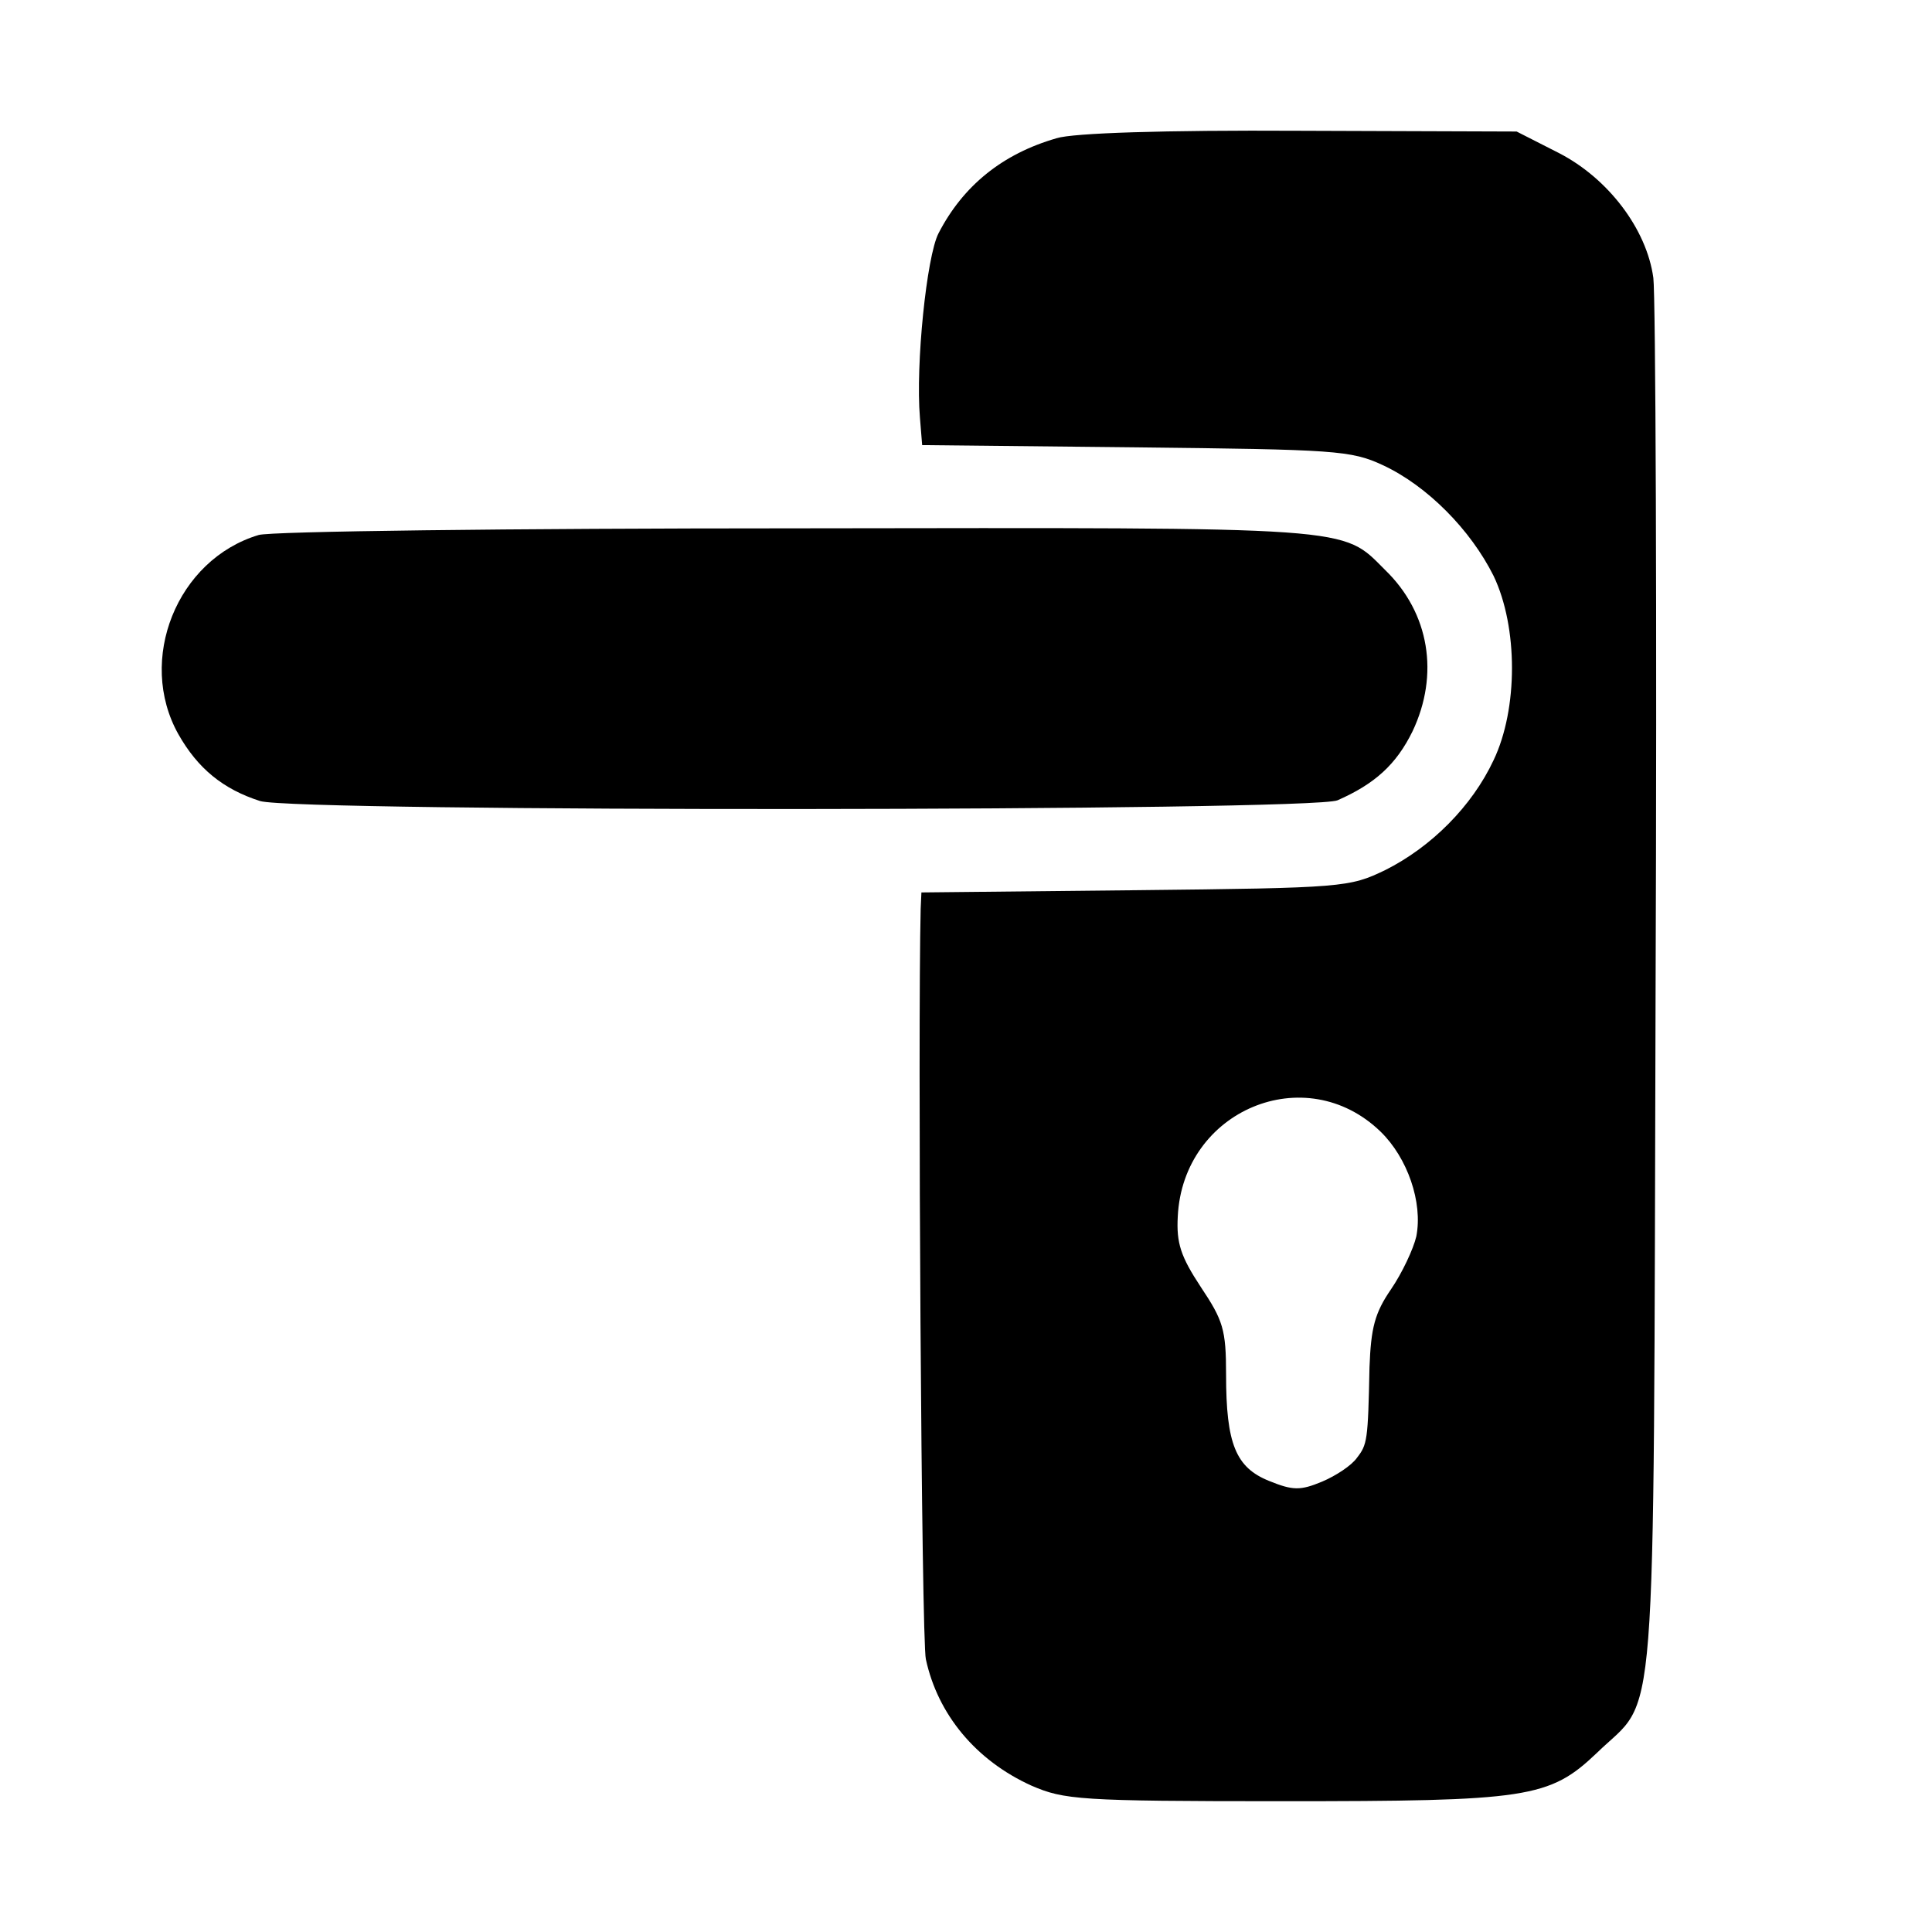
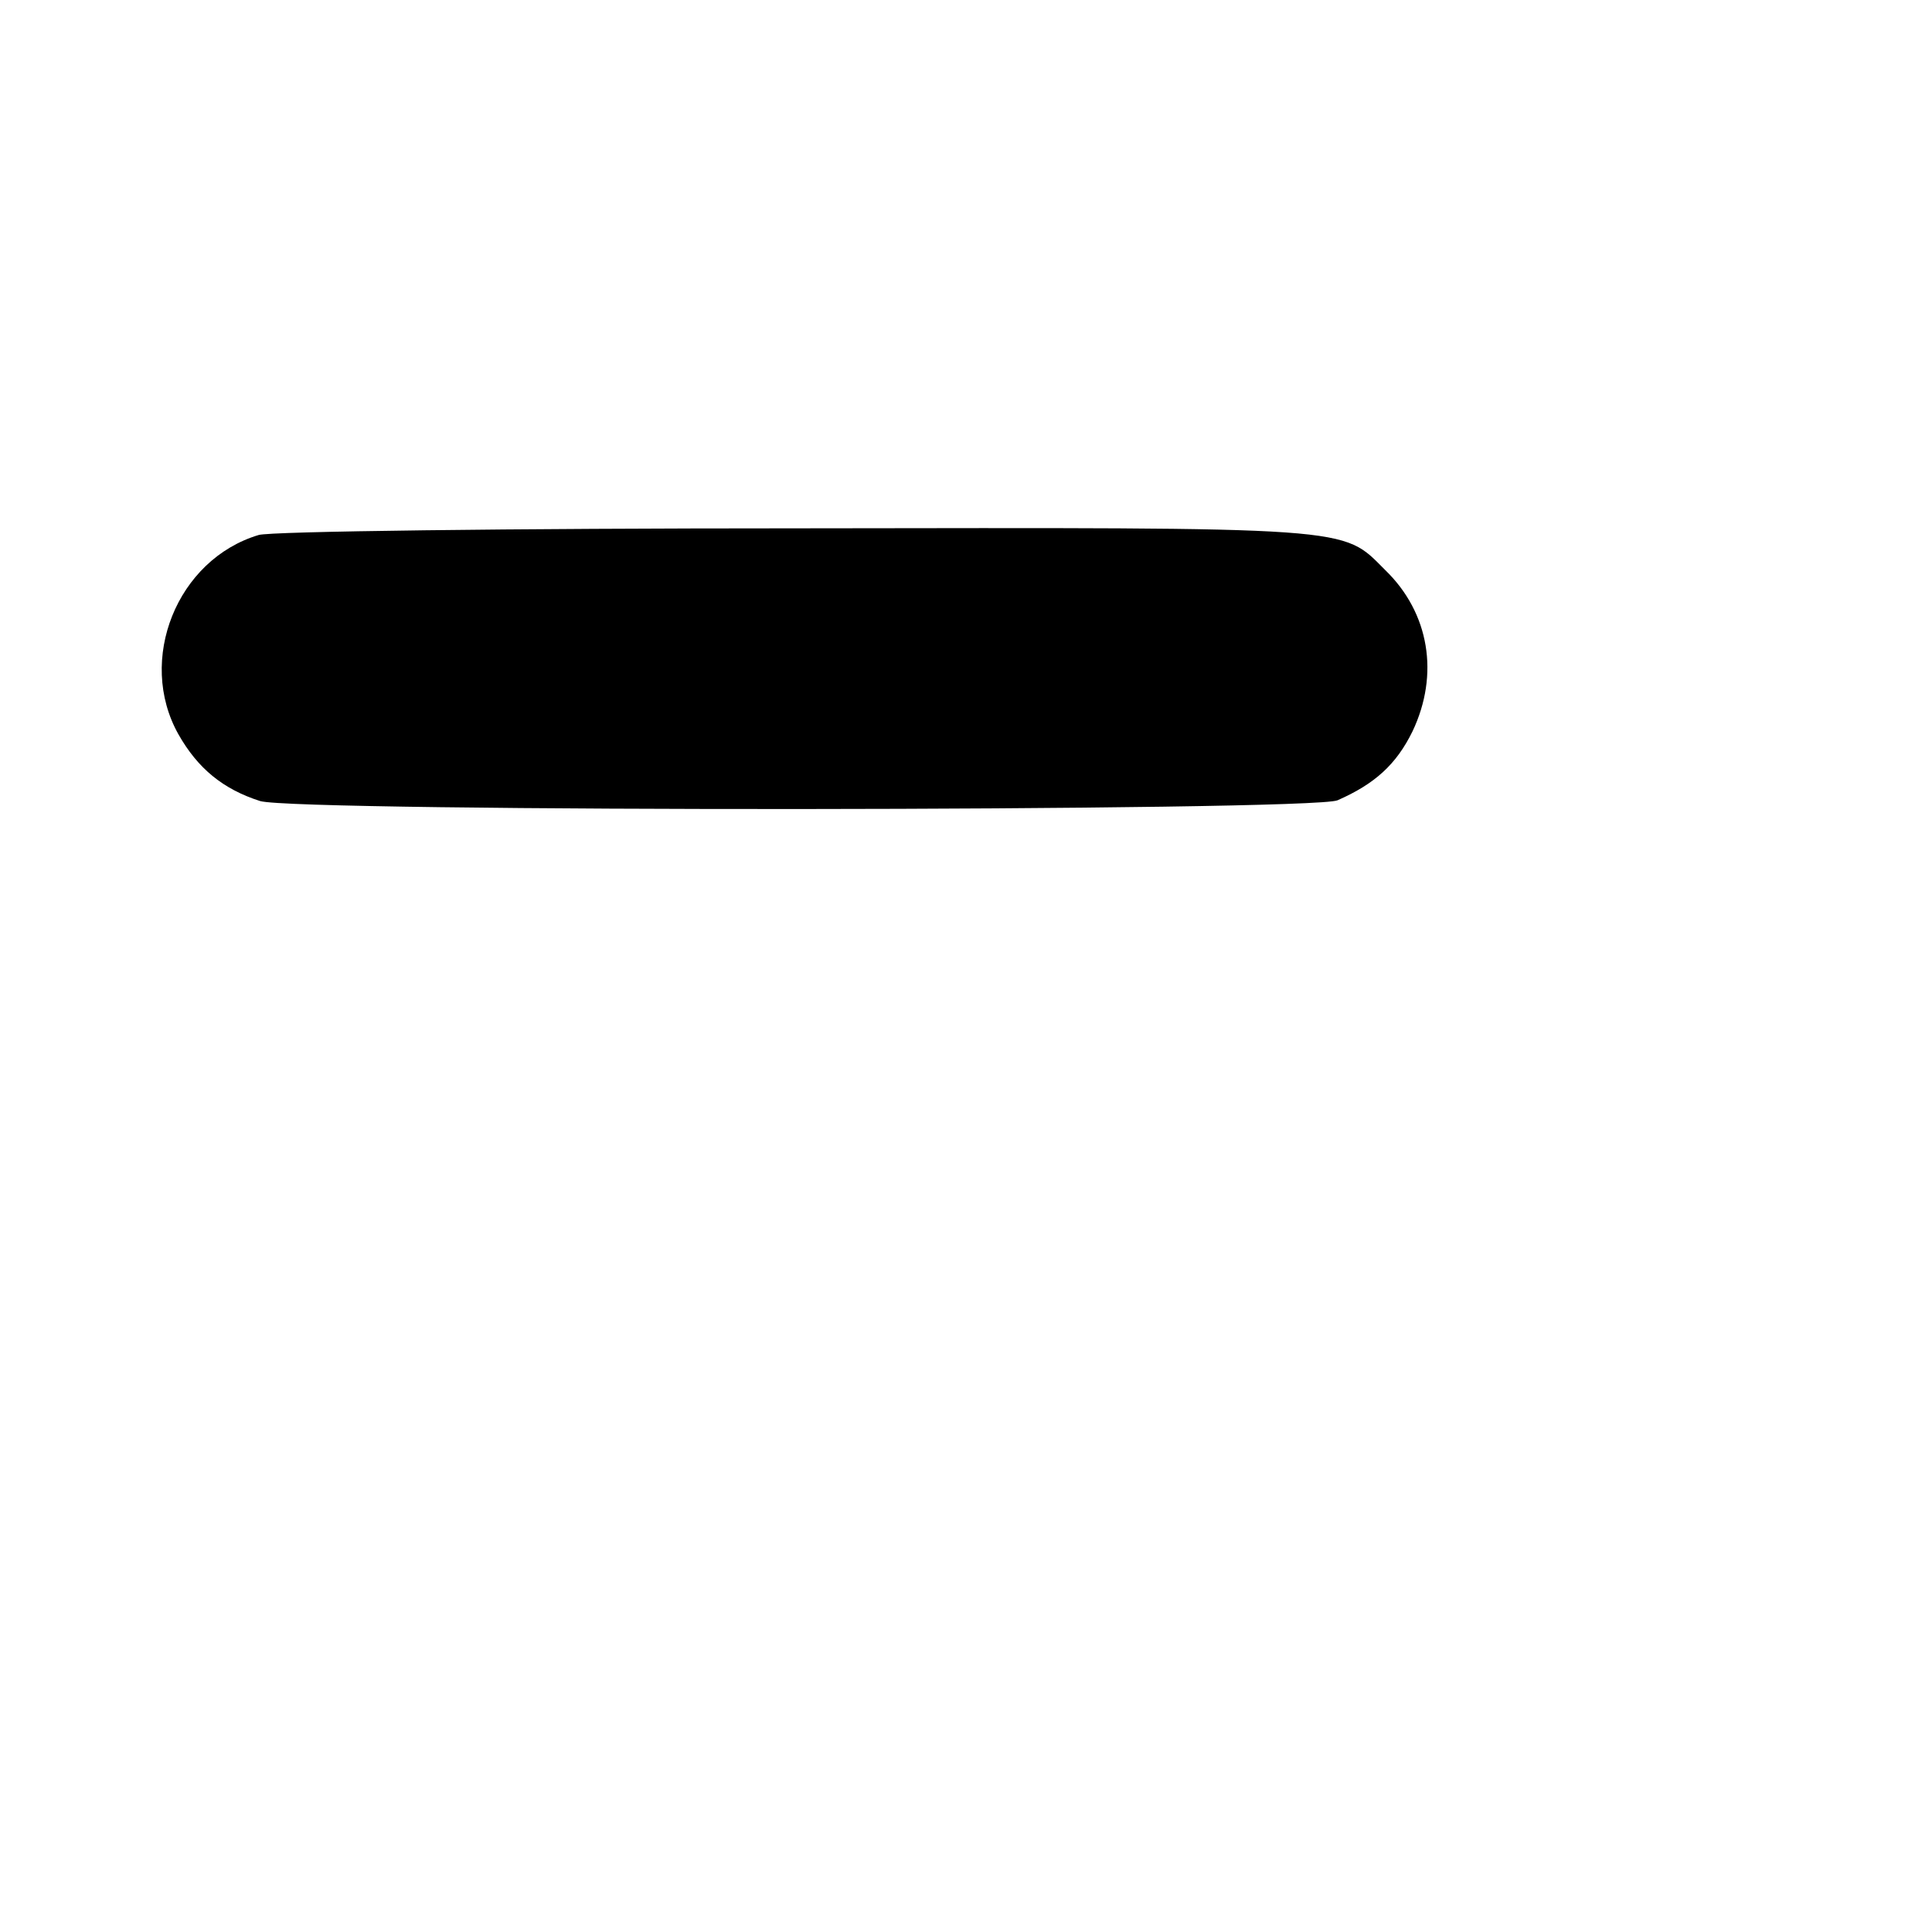
<svg xmlns="http://www.w3.org/2000/svg" version="1.0" width="260pt" height="260pt" viewBox="0 0 260 260" preserveAspectRatio="xMidYMid meet">
  <g transform="translate(0,260) scale(0.1,-0.1)" fill="#000000" stroke="none">
-     <path d="M1422 2414 c-73 -21 -126 -64 -159 -128 -16 -31 -31 -177 -25 -248 l3 -37 287 -3 c269 -3 290 -4 333 -24 60 -28 118 -87 149 -149 33 -69 33 -179 0 -248 -29 -62 -84 -117 -146 -148 -48 -23 -55 -24 -336 -27 l-288 -3 -1 -22 c-4 -162 1 -986 7 -1010 16 -74 67 -136 142 -170 44 -19 64 -21 337 -21 331 0 360 4 424 65 82 80 76 -8 79 1024 2 506 0 938 -3 961 -9 66 -61 134 -127 168 l-57 29 -292 1 c-183 1 -305 -3 -327 -10z m436 -1337 c36 -35 57 -95 48 -141 -4 -17 -19 -49 -34 -71 -22 -32 -27 -52 -29 -105 -2 -99 -3 -104 -17 -122 -7 -10 -28 -24 -47 -32 -29 -12 -39 -12 -71 1 -45 18 -58 50 -58 143 0 61 -4 73 -34 118 -27 41 -33 59 -31 95 7 143 172 212 273 114z" />
    <path d="M348 1880 c-110 -33 -164 -168 -108 -268 26 -46 60 -74 110 -90 48 -15 1415 -14 1450 1 50 22 79 48 101 93 36 76 23 159 -37 217 -59 59 -35 57 -793 56 -383 0 -708 -4 -723 -9z" />
  </g>
</svg>